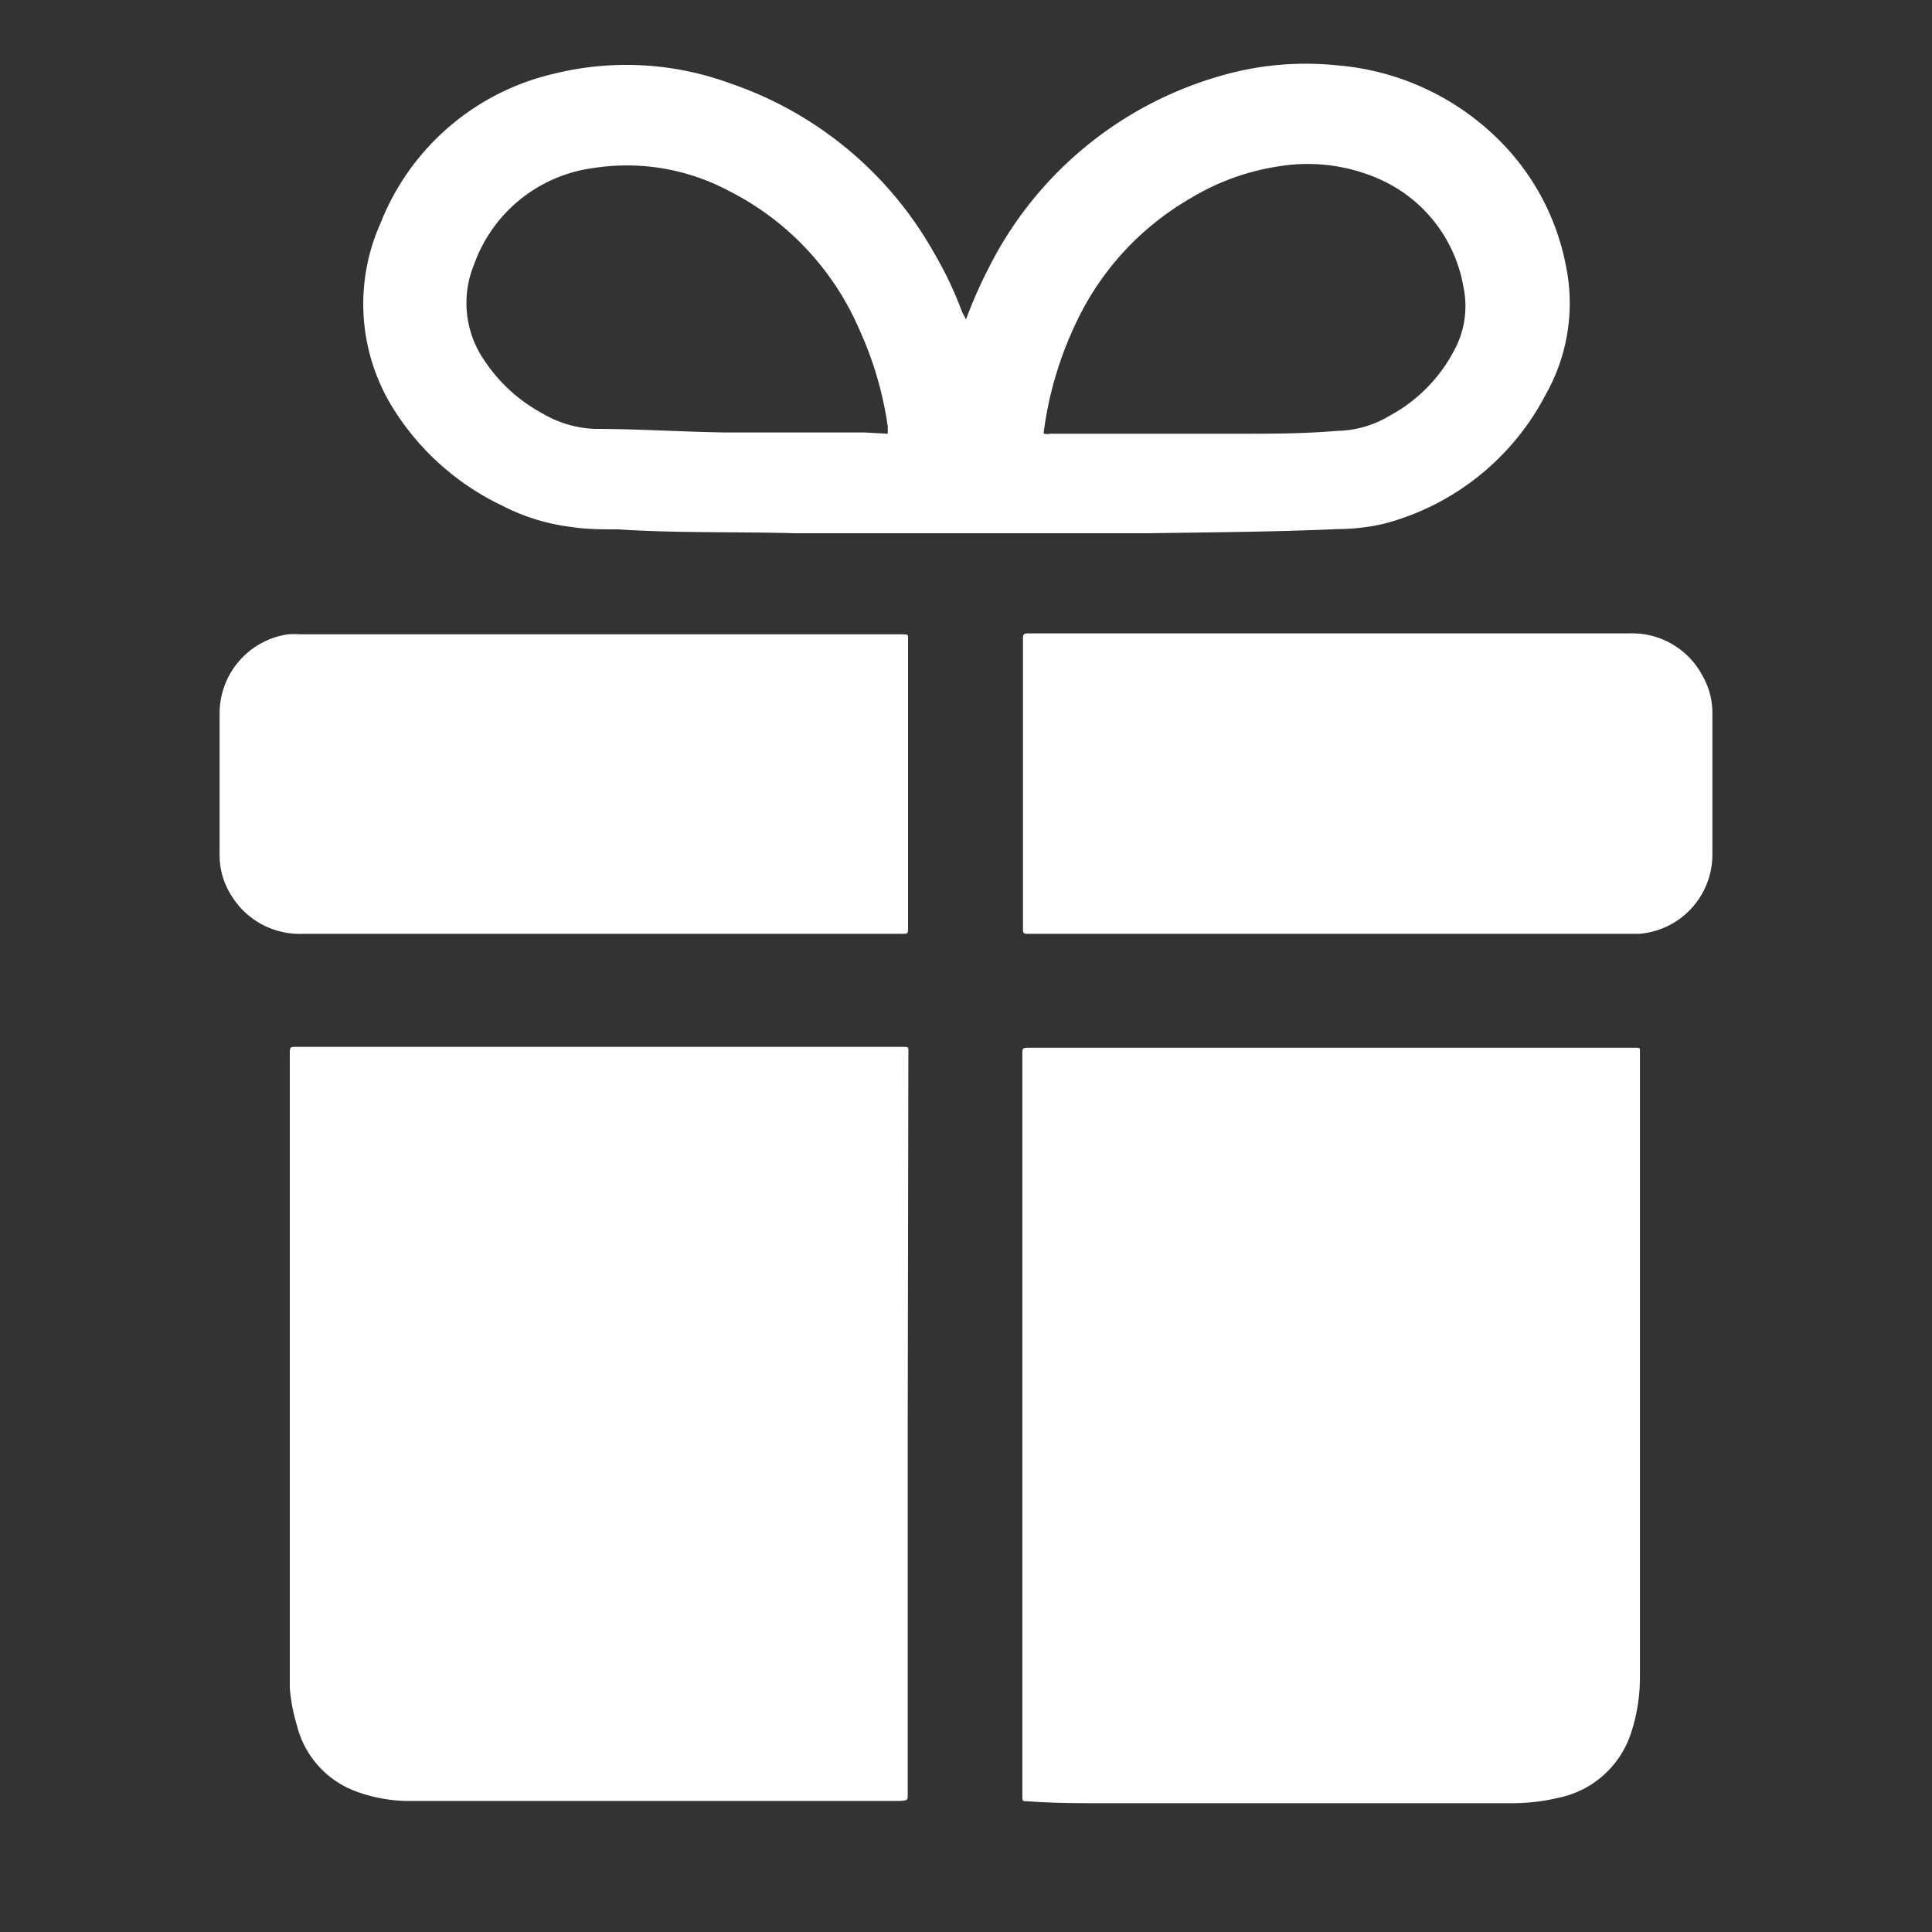
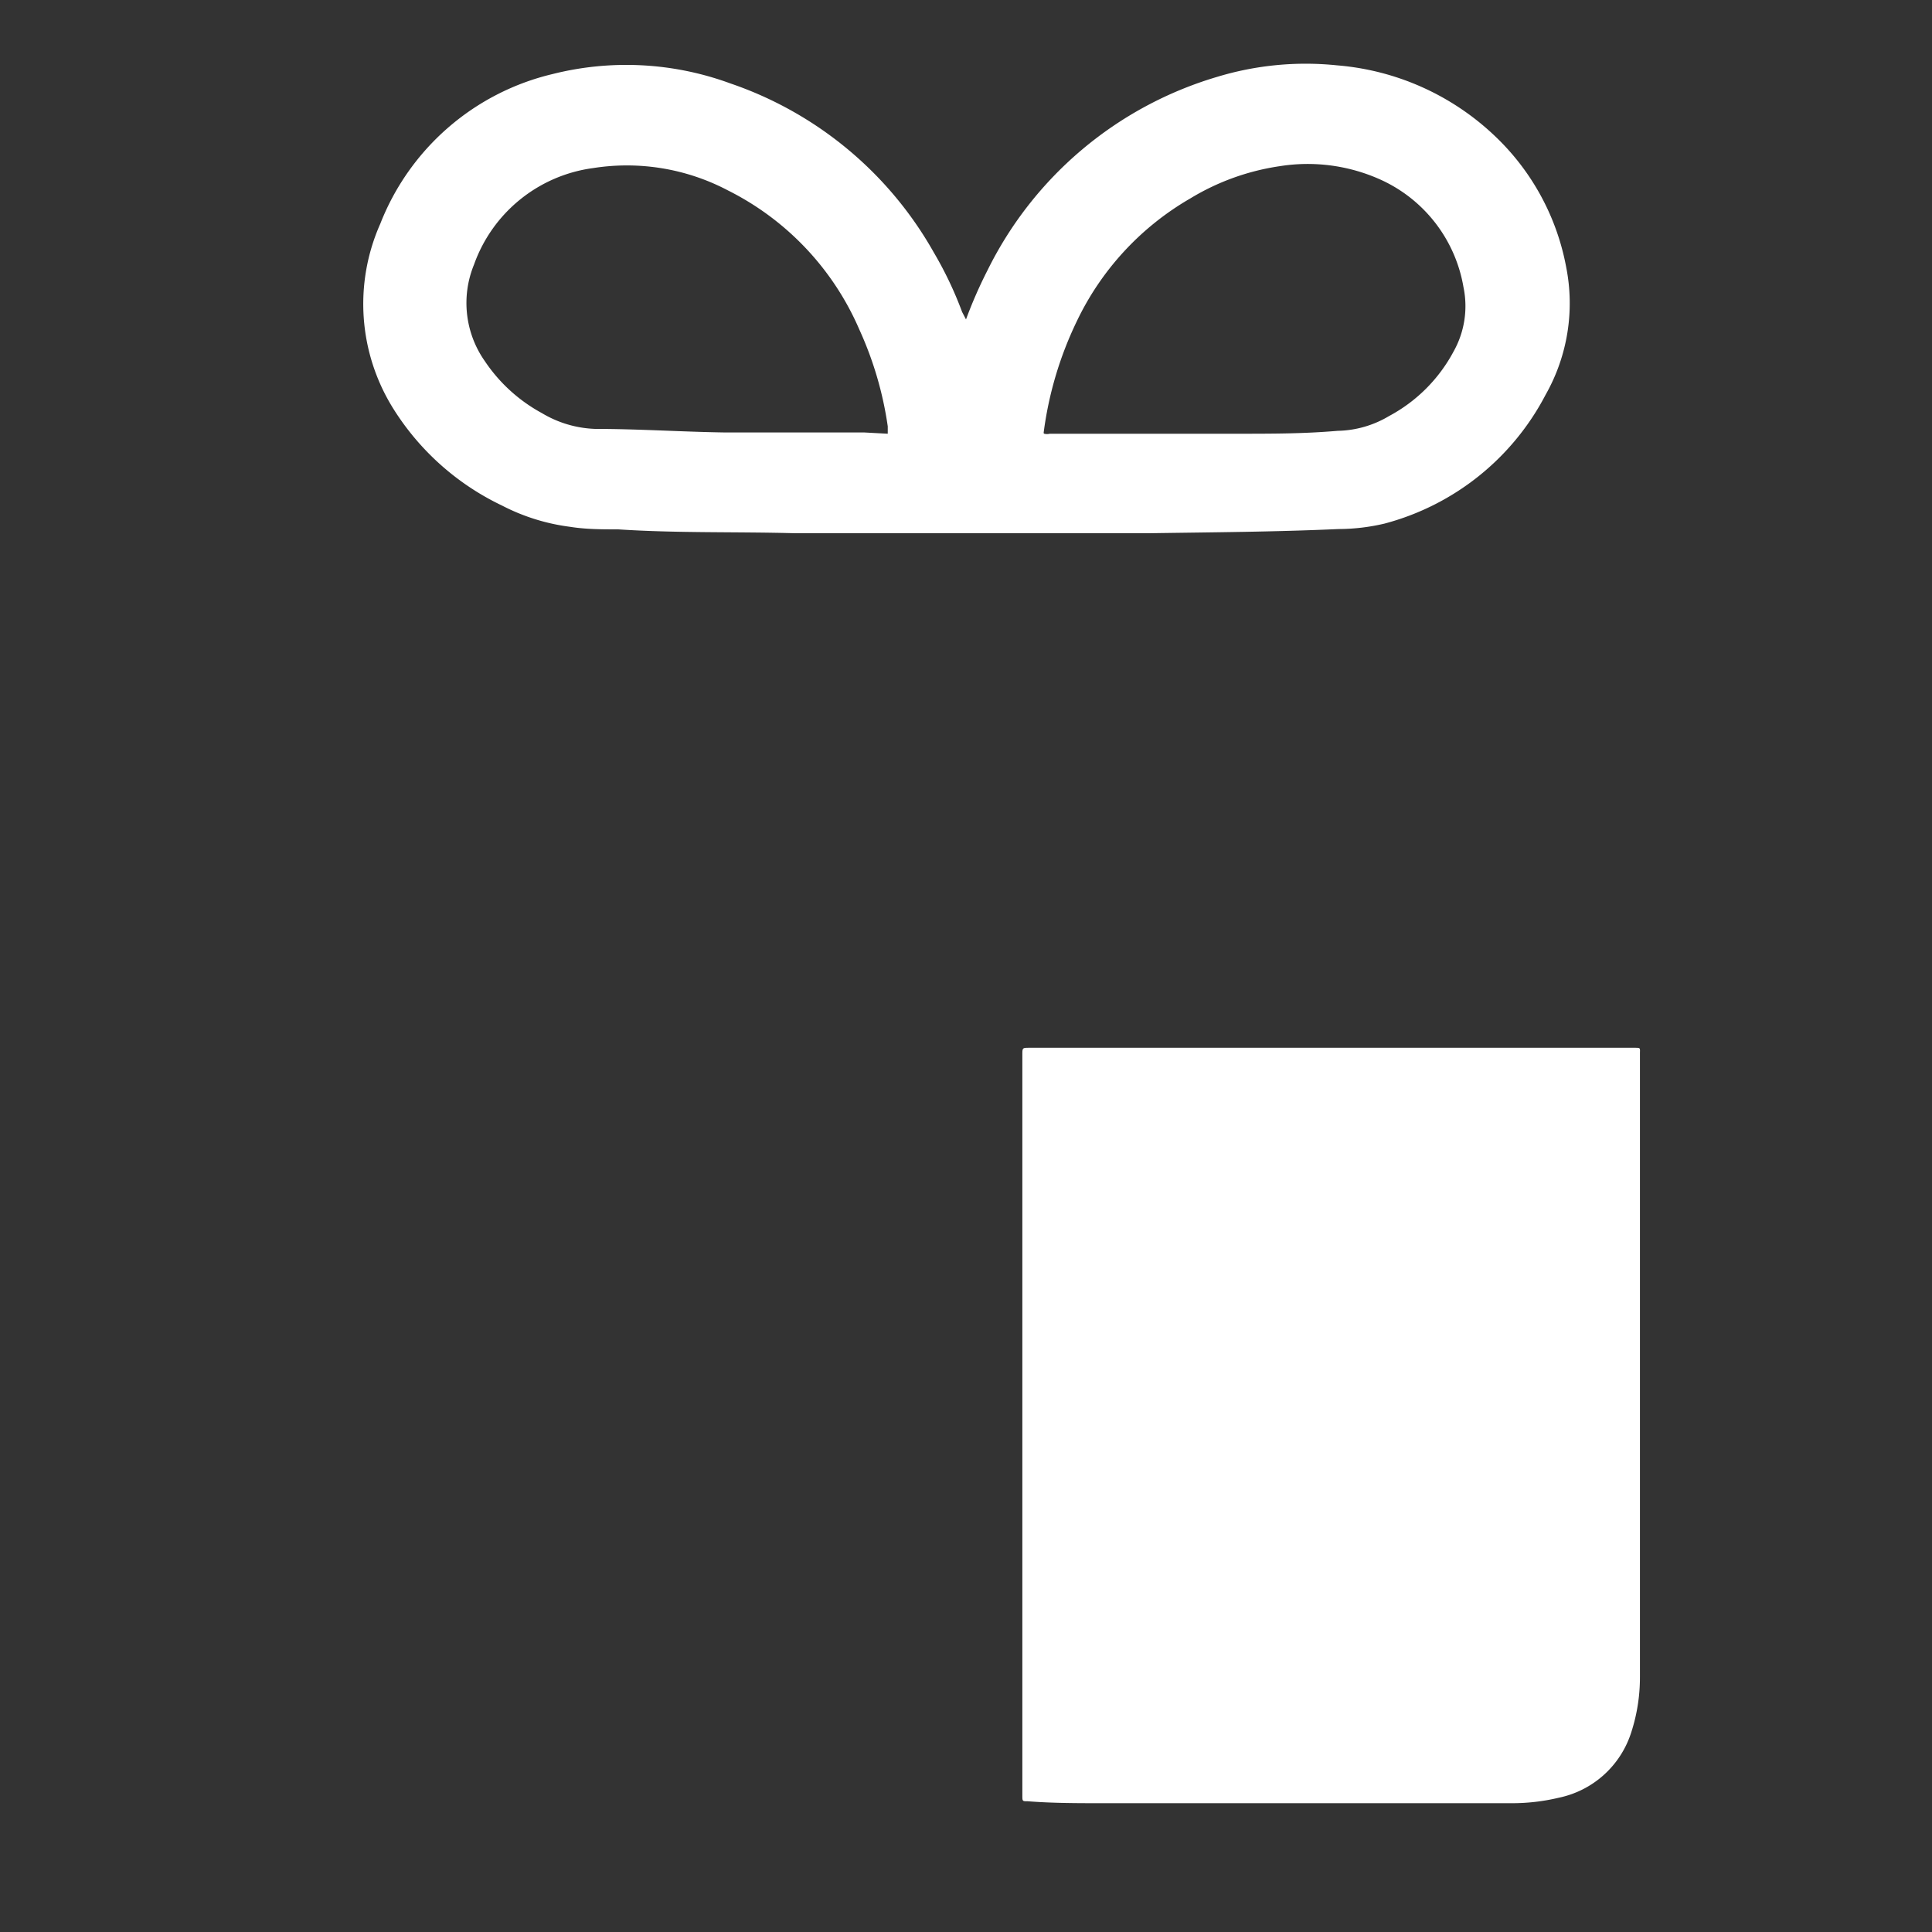
<svg xmlns="http://www.w3.org/2000/svg" id="Layer_1" data-name="Layer 1" viewBox="0 0 60 60">
  <rect x="0" y="0" width="60" height="60" fill="#333333" stroke="none" />
  <defs>
    <style>.cls-1{fill:#fff;}</style>
  </defs>
  <title>habitat-for-humanity-waterloo-donate-icons-master-60x60</title>
-   <path class="cls-1" d="M28.19,44.25V55.7c0,.22,0,.21-.23.23-.55,0-1.11,0-1.67,0H14.52c-.64,0-1.29,0-1.94,0a4.83,4.83,0,0,1-1.45-.27,2.94,2.94,0,0,1-1.91-2.08A5.36,5.36,0,0,1,9,52.41c0-.22,0-.44,0-.66v-19c0-.24,0-.24.24-.24H28c.24,0,.21,0,.21.21Z" />
-   <path class="cls-1" d="M31.75,44.23V32.76c0-.22,0-.22.22-.22H50.75c.21,0,.18,0,.18.18,0,3.44,0,6.87,0,10.31,0,2.58,0,5.17,0,7.75,0,.43,0,.86,0,1.29a5.54,5.54,0,0,1-.28,1.76,3,3,0,0,1-2.24,2,6.25,6.25,0,0,1-1.49.17H34.22c-.76,0-1.53,0-2.3-.06-.17,0-.17,0-.17-.18V44.23Z" />
+   <path class="cls-1" d="M31.75,44.23V32.76c0-.22,0-.22.22-.22H50.75c.21,0,.18,0,.18.18,0,3.44,0,6.87,0,10.31,0,2.58,0,5.17,0,7.75,0,.43,0,.86,0,1.29a5.54,5.54,0,0,1-.28,1.76,3,3,0,0,1-2.24,2,6.25,6.25,0,0,1-1.49.17H34.22c-.76,0-1.53,0-2.3-.06-.17,0-.17,0-.17-.18Z" />
  <path class="cls-1" d="M30,9.92a14.13,14.13,0,0,1,.67-1.53,11.63,11.63,0,0,1,7.12-6,9.46,9.46,0,0,1,3.74-.36,8.05,8.05,0,0,1,4.88,2.18,7.5,7.5,0,0,1,2.23,4.09A5.76,5.76,0,0,1,48,12.26a7.93,7.93,0,0,1-5,4,6.28,6.28,0,0,1-1.43.17c-2,.09-3.93.1-5.89.13-2.91,0-5.82,0-8.73,0-.75,0-1.51,0-2.26,0-1.83-.05-3.66,0-5.49-.12-.5,0-1,0-1.5-.08a6.33,6.33,0,0,1-2.11-.66,8.08,8.08,0,0,1-3.37-3,6.13,6.13,0,0,1-.41-5.75A7.64,7.64,0,0,1,17.16,2.3a9.37,9.37,0,0,1,5.52.29A11.52,11.52,0,0,1,29,7.84a11.6,11.6,0,0,1,.88,1.85Zm-2.43,3.55c0-.09,0-.16,0-.23a11,11,0,0,0-.88-3,8.67,8.67,0,0,0-4.09-4.33,6.73,6.73,0,0,0-4.18-.69,4.57,4.57,0,0,0-3.7,3,3.14,3.14,0,0,0,.34,3,5,5,0,0,0,1.77,1.61,3.45,3.45,0,0,0,1.65.49c1.34,0,2.68.09,4,.11l4.35,0Zm4.86,0a.35.35,0,0,0,.17,0l2.19,0c1.19,0,2.38,0,3.57,0s2.12,0,3.18-.09a3.23,3.23,0,0,0,1.6-.46,4.87,4.87,0,0,0,2-2,2.88,2.88,0,0,0,.31-2A4.49,4.49,0,0,0,42.92,5.6a5.5,5.5,0,0,0-3.17-.44,7.41,7.41,0,0,0-2.78,1A8.76,8.76,0,0,0,33.43,10,11.27,11.27,0,0,0,32.41,13.45Z" />
-   <path class="cls-1" d="M41.41,29H32c-.25,0-.23,0-.23-.24V19.9c0-.23,0-.23.24-.23H50.62A2.47,2.47,0,0,1,52.88,21a2.32,2.32,0,0,1,.3,1.15v4.39A2.47,2.47,0,0,1,50.92,29l-.4,0Z" />
-   <path class="cls-1" d="M18.56,29H9.4a2.48,2.48,0,0,1-2.19-1.15,2.32,2.32,0,0,1-.39-1.31V22.13A2.48,2.48,0,0,1,8.94,19.7a3.25,3.25,0,0,1,.44,0H28c.23,0,.2,0,.2.2v8.89c0,.22,0,.21-.2.21Z" />
</svg>